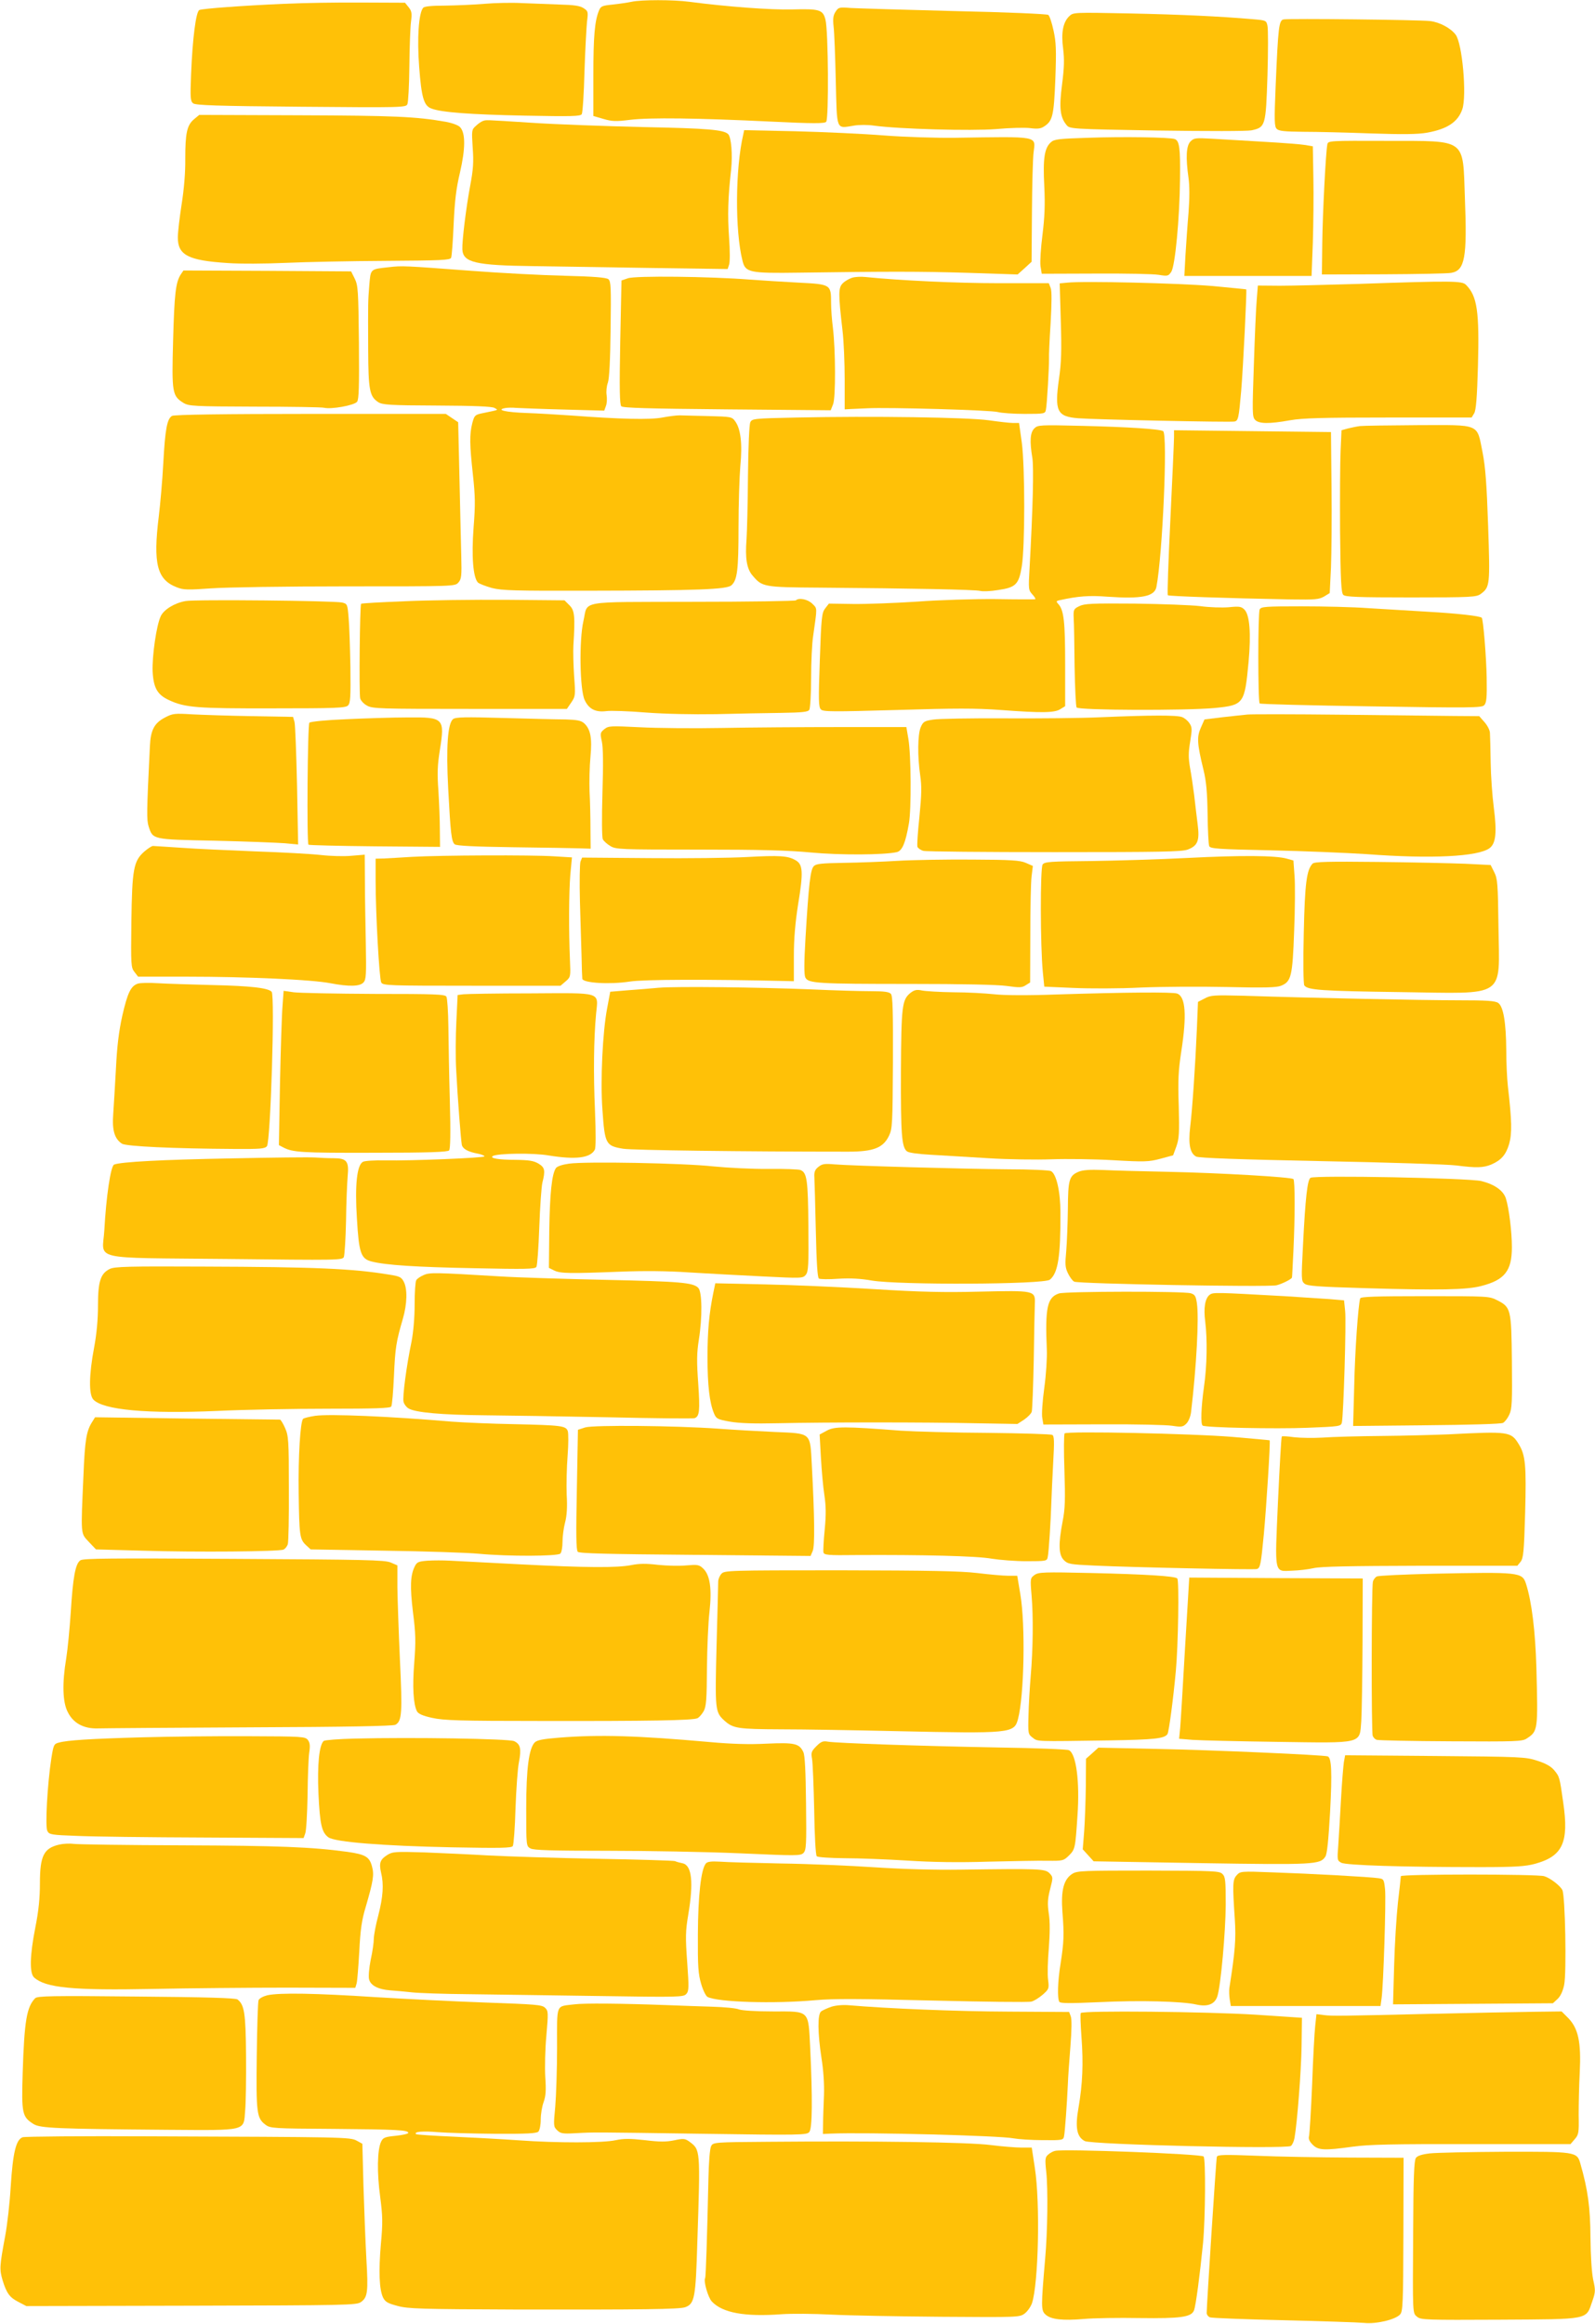
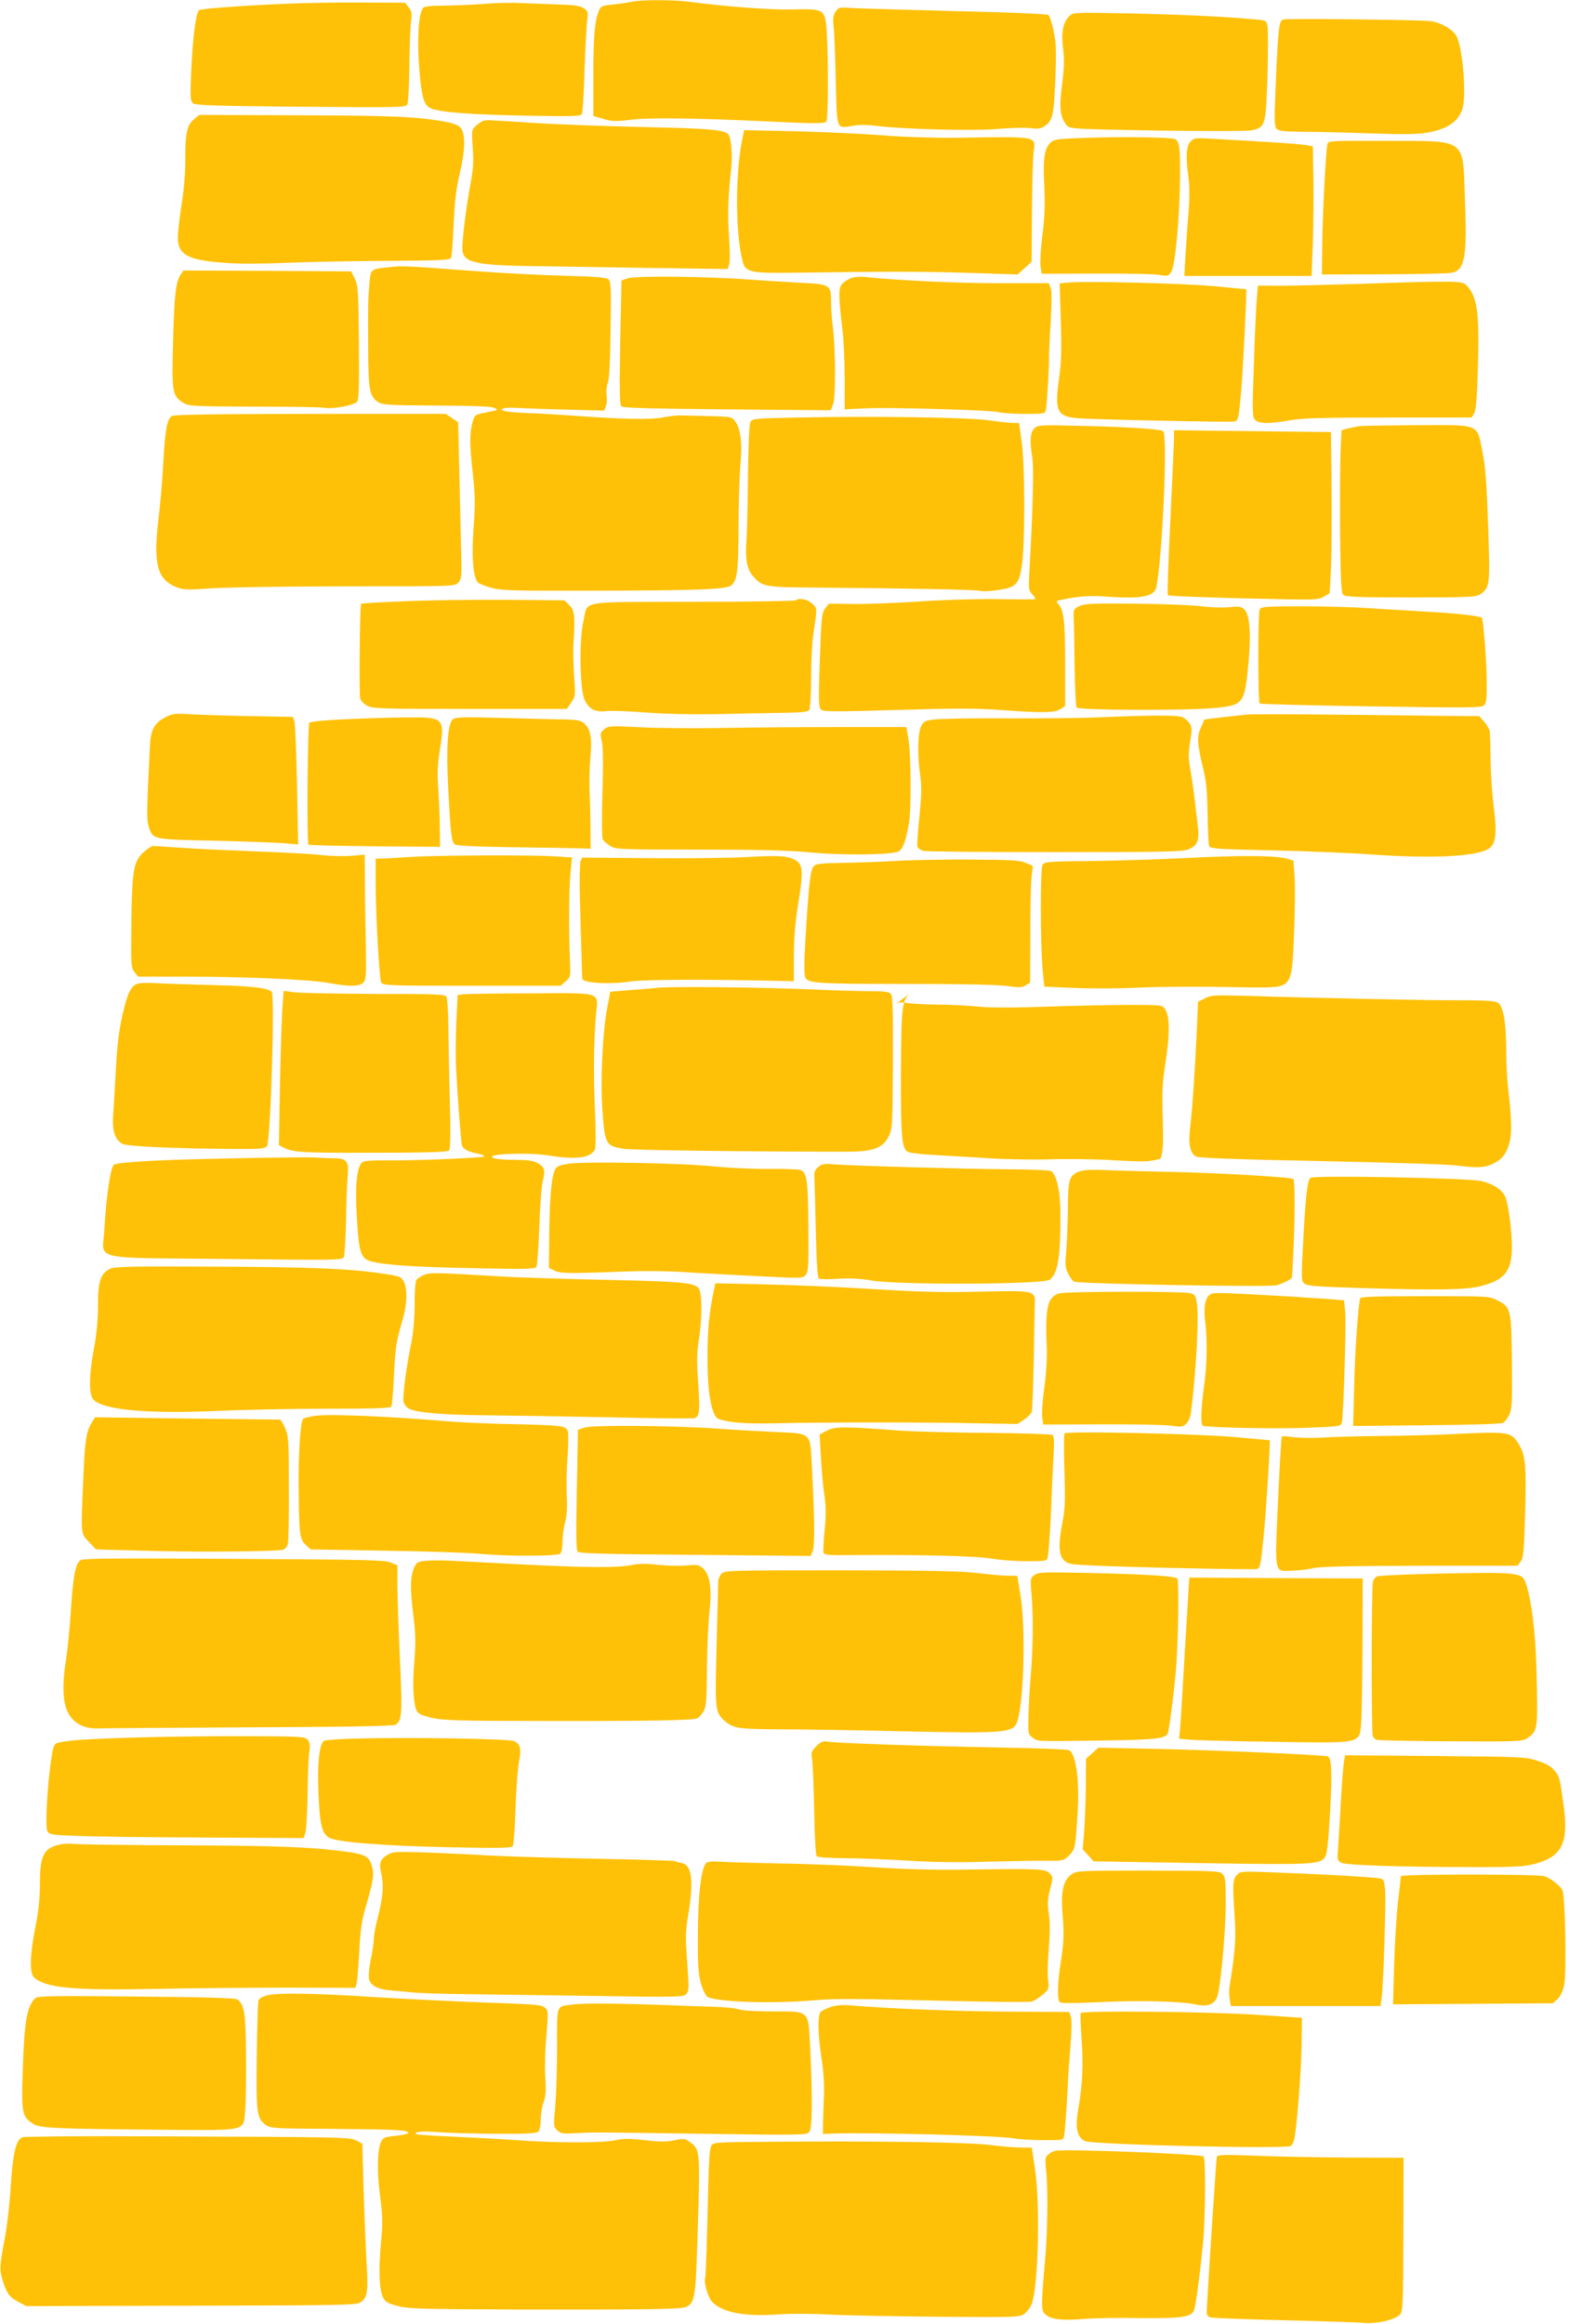
<svg xmlns="http://www.w3.org/2000/svg" version="1.0" width="879pt" height="1280pt" viewBox="0 0 879 1280" preserveAspectRatio="xMidYMid meet">
  <g transform="translate(0,1280) scale(0.1,-0.1)" fill="#ffc107" stroke="none">
    <path d="M3480 12790 c-19 -4 -65 -11 -102 -15 -60 -6 -67 -9 -77 -33 -24 -58 -31 -144 -31 -358 l0 -223 55 -16 c47 -14 69 -15 148 -5 107 13 368 10 780 -10 228 -11 290 -11 300 -1 15 15 12 504 -4 563 -14 55 -33 60 -183 56 -120 -3 -360 15 -566 42 -87 12 -269 12 -320 0z" />
    <path d="M1565 12779 c-226 -10 -445 -26 -466 -34 -19 -7 -38 -156 -46 -355 -5 -127 -4 -147 11 -159 13 -11 125 -15 595 -19 560 -5 578 -4 586 14 5 10 10 105 11 209 1 105 5 215 9 245 6 47 4 59 -13 80 l-20 25 -239 1 c-131 1 -323 -2 -428 -7z" />
    <path d="M2670 12779 c-58 -5 -155 -9 -217 -10 -75 0 -114 -4 -121 -12 -25 -30 -34 -168 -22 -326 13 -170 26 -214 68 -229 54 -21 215 -33 513 -39 257 -5 307 -4 315 8 5 8 12 113 15 234 4 121 11 245 14 276 7 54 6 58 -19 74 -19 13 -53 18 -133 20 -60 2 -153 6 -208 8 -55 3 -147 1 -205 -4z" />
    <path d="M4605 12736 c-13 -20 -16 -38 -11 -83 4 -32 9 -167 12 -301 7 -276 0 -260 100 -244 28 5 77 5 110 0 139 -19 537 -30 675 -19 75 7 160 9 188 5 39 -5 57 -3 76 10 46 30 53 59 61 262 6 161 4 202 -10 266 -9 42 -22 81 -29 86 -7 5 -232 15 -517 21 -278 7 -535 15 -572 17 -63 5 -67 4 -83 -20z" />
    <path d="M5893 12711 c-35 -33 -46 -92 -34 -180 7 -58 6 -103 -6 -196 -17 -129 -11 -181 25 -224 17 -21 25 -22 496 -30 287 -4 497 -4 523 1 77 17 79 23 88 302 4 134 4 258 0 274 -6 29 -8 30 -78 36 -185 16 -400 26 -684 32 -305 6 -308 6 -330 -15z" />
    <path d="M7074 12693 c-26 -5 -30 -39 -44 -368 -8 -190 -7 -222 6 -235 12 -12 44 -15 147 -16 73 0 240 -4 372 -9 175 -6 259 -5 309 4 112 20 171 59 195 130 25 76 0 361 -37 410 -27 36 -88 69 -141 75 -59 7 -779 15 -807 9z" />
    <path d="M1069 12143 c-39 -33 -48 -77 -48 -218 1 -76 -7 -168 -20 -250 -11 -71 -21 -154 -21 -183 0 -98 58 -127 275 -141 66 -5 210 -4 320 1 110 5 359 10 552 11 303 2 354 4 359 17 4 8 10 92 14 185 6 130 14 197 35 285 30 130 31 216 1 249 -10 11 -42 23 -79 30 -165 29 -284 34 -811 36 l-548 2 -29 -24z" />
    <path d="M2660 12133 c-8 -3 -26 -15 -38 -27 -23 -20 -23 -25 -17 -120 6 -79 3 -120 -14 -210 -23 -123 -45 -305 -43 -350 4 -72 71 -88 392 -92 118 -2 407 -6 642 -10 l428 -6 8 24 c5 12 5 79 0 148 -9 125 -6 223 11 374 9 84 1 180 -16 197 -24 24 -109 32 -468 39 -209 5 -488 15 -620 24 -265 17 -244 16 -265 9z" />
    <path d="M4096 12059 c-44 -189 -46 -531 -4 -696 16 -64 37 -69 313 -65 488 7 669 7 932 -1 l271 -9 39 35 38 35 2 274 c1 150 5 298 9 328 11 93 36 88 -436 81 -104 -1 -274 4 -390 13 -113 9 -332 19 -487 23 l-282 6 -5 -24z" />
    <path d="M5994 12041 c-160 -5 -185 -8 -203 -25 -35 -32 -44 -88 -36 -241 5 -106 2 -171 -10 -269 -9 -70 -14 -147 -11 -171 l7 -43 297 1 c163 1 320 -2 348 -7 49 -8 53 -7 69 17 21 33 46 292 48 512 2 170 -3 209 -29 219 -26 10 -285 14 -480 7z" />
    <path d="M6561 12021 c-24 -24 -27 -89 -11 -202 6 -42 6 -110 0 -190 -6 -68 -13 -175 -17 -236 l-6 -113 351 0 350 0 7 183 c3 100 5 261 3 357 l-3 174 -40 7 c-22 4 -125 12 -230 18 -104 6 -234 14 -287 17 -89 5 -98 4 -117 -15z" />
    <path d="M7315 12005 c-9 -45 -26 -382 -28 -543 l-2 -174 340 1 c187 1 355 4 373 8 75 13 88 84 75 413 -12 332 14 313 -430 314 -316 1 -324 1 -328 -19z" />
    <path d="M2142 11328 c-103 -11 -99 -8 -107 -101 -7 -92 -7 -80 -6 -355 1 -221 8 -256 55 -287 23 -15 62 -18 324 -19 207 -1 303 -5 317 -13 22 -13 30 -9 -70 -30 -37 -8 -41 -12 -52 -53 -16 -63 -15 -119 3 -283 13 -120 14 -165 4 -292 -12 -159 -3 -276 24 -304 8 -7 42 -20 77 -30 55 -14 128 -16 529 -15 608 1 766 7 791 30 32 29 39 82 39 319 0 127 5 279 10 339 12 121 2 205 -29 246 -17 24 -23 25 -147 28 -71 2 -142 3 -159 4 -16 0 -59 -5 -95 -12 -68 -13 -233 -9 -500 11 -74 5 -186 12 -248 14 -114 4 -171 17 -119 27 14 3 43 3 64 1 21 -1 138 -6 260 -9 l223 -6 9 25 c6 14 7 41 4 61 -3 19 0 50 7 68 8 22 13 124 15 295 3 229 2 263 -12 275 -12 9 -77 15 -242 19 -124 3 -354 15 -511 27 -373 28 -384 29 -458 20z" />
    <path d="M996 11288 c-28 -44 -35 -106 -42 -363 -8 -290 -5 -306 58 -345 29 -17 57 -19 391 -20 199 0 370 -3 382 -6 40 -10 168 13 183 33 10 14 12 83 10 328 -3 287 -5 313 -23 350 l-20 40 -462 3 -462 2 -15 -22z" />
    <path d="M3460 11267 l-35 -12 -7 -340 c-5 -259 -3 -343 6 -353 9 -9 143 -13 583 -17 l571 -5 13 33 c15 36 14 299 -1 422 -5 39 -10 100 -10 136 0 102 -1 103 -177 112 -81 4 -204 12 -273 17 -217 17 -630 22 -670 7z" />
    <path d="M4696 11270 c-16 -5 -39 -18 -51 -30 -25 -24 -26 -54 -2 -260 7 -58 12 -179 12 -270 l0 -165 35 2 c19 1 60 3 90 4 109 6 686 -10 720 -21 19 -5 85 -10 147 -10 109 0 113 1 117 23 6 27 18 241 17 282 -1 17 3 105 9 197 6 109 7 176 0 192 l-10 26 -277 0 c-234 0 -545 15 -733 34 -25 3 -58 1 -74 -4z" />
    <path d="M5882 11243 l-42 -4 6 -207 c5 -163 3 -231 -10 -319 -25 -178 -11 -208 106 -217 85 -7 837 -23 861 -18 21 4 24 19 37 167 11 129 32 557 28 561 -2 1 -88 9 -193 19 -183 15 -705 28 -793 18z" />
    <path d="M7485 11236 c-170 -5 -365 -10 -432 -10 l-121 1 -6 -76 c-4 -42 -11 -204 -16 -360 -9 -260 -9 -286 6 -303 21 -23 77 -24 194 -3 67 12 181 15 542 15 l458 0 14 23 c10 16 16 82 21 262 8 300 -4 384 -66 446 -22 22 -71 23 -594 5z" />
    <path d="M948 10509 c-27 -16 -38 -72 -48 -259 -5 -96 -17 -229 -25 -295 -32 -260 -10 -348 99 -390 38 -15 60 -15 189 -6 81 6 412 11 745 11 598 0 599 0 618 21 17 19 19 35 16 148 -2 69 -6 263 -10 431 l-7 304 -34 23 -34 23 -746 0 c-477 0 -752 -4 -763 -11z" />
    <path d="M4390 10500 c-237 -5 -245 -6 -255 -26 -6 -13 -11 -128 -13 -295 -1 -151 -5 -309 -8 -351 -8 -102 1 -161 33 -198 53 -63 60 -65 368 -67 518 -4 860 -11 887 -18 14 -4 59 -2 100 5 96 14 113 31 129 130 18 108 18 548 0 683 l-15 107 -33 0 c-18 0 -79 7 -135 15 -115 16 -640 24 -1058 15z" />
    <path d="M5700 10440 c-23 -23 -26 -70 -11 -161 9 -52 3 -282 -15 -607 -7 -119 -6 -123 16 -147 13 -14 19 -26 14 -26 -5 -1 -103 -1 -219 1 -115 1 -309 -5 -430 -14 -121 -8 -280 -14 -354 -13 l-133 2 -21 -27 c-18 -24 -21 -49 -29 -284 -8 -222 -7 -259 6 -272 13 -13 64 -13 418 -3 323 10 437 10 573 0 226 -17 298 -16 329 5 l26 16 0 233 c0 232 -7 295 -37 329 -14 15 -13 18 8 22 99 22 162 27 263 19 187 -13 259 1 269 54 34 176 63 842 37 858 -19 12 -195 23 -442 29 -239 6 -249 5 -268 -14z" />
    <path d="M7495 10453 c-16 -2 -46 -8 -66 -13 l-36 -10 -5 -112 c-3 -62 -4 -263 -3 -447 3 -269 6 -337 18 -348 11 -11 79 -14 372 -14 335 0 361 2 385 19 51 38 52 47 41 375 -8 234 -15 326 -31 407 -32 159 -8 149 -358 148 -158 -1 -300 -3 -317 -5z" />
    <path d="M6470 10392 c0 -20 -9 -223 -20 -451 -11 -228 -18 -417 -14 -420 5 -5 307 -16 679 -23 132 -2 154 0 182 16 l31 19 7 141 c3 78 5 277 3 444 l-3 302 -432 5 -433 5 0 -38z" />
-     <path d="M1022 9489 c-61 -11 -119 -47 -136 -83 -24 -50 -48 -219 -45 -304 5 -92 26 -129 91 -159 89 -41 153 -46 572 -45 346 0 401 2 414 16 13 13 15 45 13 213 -2 109 -6 231 -10 272 -6 73 -7 75 -36 82 -44 10 -813 18 -863 8z" />
    <path d="M2230 9488 c-129 -5 -237 -11 -240 -14 -7 -8 -12 -493 -5 -521 3 -12 20 -31 38 -40 29 -17 74 -18 567 -18 l534 0 24 35 c23 34 24 39 16 145 -4 61 -6 137 -4 170 10 160 7 193 -22 221 l-27 27 -323 3 c-178 1 -429 -2 -558 -8z" />
    <path d="M4386 9493 c-4 -4 -259 -8 -568 -8 -643 -2 -576 10 -603 -107 -24 -105 -20 -377 7 -434 23 -50 60 -69 121 -61 23 3 121 0 217 -8 106 -8 258 -11 385 -9 116 3 277 6 358 7 119 2 150 5 157 17 5 8 10 87 10 175 0 88 5 192 11 230 23 163 24 151 -4 179 -25 25 -74 35 -91 19z" />
    <path d="M5948 9461 c-31 -15 -33 -19 -31 -66 2 -27 4 -147 5 -265 2 -118 7 -221 11 -227 10 -16 599 -18 762 -3 160 16 164 22 186 255 14 157 6 258 -23 287 -17 17 -28 19 -86 13 -37 -3 -107 -1 -157 6 -49 6 -213 12 -362 14 -236 2 -277 0 -305 -14z" />
    <path d="M6942 9443 c-10 -21 -10 -508 0 -518 3 -4 280 -11 614 -16 549 -9 609 -8 623 6 13 13 16 39 14 153 -2 115 -19 321 -27 329 -10 10 -136 24 -294 33 -103 6 -252 15 -332 20 -80 6 -245 10 -367 10 -202 0 -223 -2 -231 -17z" />
    <path d="M910 8848 c-60 -31 -80 -69 -84 -160 -18 -363 -18 -405 -7 -440 24 -73 17 -72 364 -79 172 -4 345 -11 386 -14 l74 -7 -6 323 c-4 178 -10 337 -14 352 l-8 28 -225 4 c-124 2 -272 7 -330 10 -97 6 -108 5 -150 -17z" />
    <path d="M6875 8864 c-22 -2 -84 -9 -139 -15 l-98 -12 -20 -45 c-23 -51 -21 -88 14 -231 16 -66 21 -123 23 -246 1 -88 5 -167 9 -176 6 -14 48 -17 339 -23 183 -4 420 -14 527 -21 358 -27 616 -14 679 33 35 26 41 87 23 226 -8 61 -16 172 -17 246 -1 74 -3 147 -4 162 0 15 -14 42 -30 60 l-29 33 -139 1 c-76 1 -354 4 -618 7 -264 3 -498 3 -520 1z" />
    <path d="M6065 8849 c-104 -5 -343 -7 -530 -6 -187 1 -364 -2 -393 -7 -48 -7 -55 -12 -68 -42 -17 -41 -18 -161 -3 -264 9 -60 8 -105 -4 -228 -9 -84 -14 -159 -11 -167 4 -8 18 -18 33 -22 14 -4 339 -7 721 -7 586 0 701 2 735 14 56 21 67 49 55 141 -5 41 -14 112 -19 159 -6 47 -16 115 -23 152 -9 54 -9 83 1 143 11 68 11 79 -4 101 -9 14 -27 29 -41 34 -28 11 -168 11 -449 -1z" />
    <path d="M1905 8838 c-105 -4 -194 -13 -200 -19 -10 -10 -15 -662 -5 -672 3 -3 167 -7 365 -9 l360 -3 -1 95 c0 52 -4 149 -8 215 -7 95 -5 142 8 223 28 176 22 182 -178 180 -83 0 -236 -5 -341 -10z" />
    <path d="M2497 8839 c-30 -24 -39 -155 -27 -383 13 -247 18 -292 36 -307 10 -8 107 -13 321 -16 170 -2 335 -5 368 -6 l60 -2 -1 110 c0 61 -2 153 -5 205 -2 52 0 138 5 191 10 105 0 153 -35 185 -17 15 -39 19 -103 21 -44 0 -198 4 -341 8 -212 6 -263 5 -278 -6z" />
    <path d="M3330 8783 c-23 -19 -23 -23 -13 -69 7 -33 8 -124 3 -284 -4 -137 -3 -242 2 -253 5 -10 24 -27 41 -37 30 -19 54 -20 486 -20 341 0 495 -4 620 -16 159 -15 402 -14 473 2 30 7 48 49 67 158 14 77 12 382 -3 466 l-11 65 -365 0 c-201 0 -493 -2 -650 -5 -157 -3 -361 -1 -455 4 -162 8 -171 8 -195 -11z" />
    <path d="M795 8109 c-59 -52 -67 -97 -71 -386 -3 -240 -2 -253 17 -277 l20 -26 270 0 c327 0 687 -16 789 -36 105 -20 163 -18 183 4 15 16 16 43 13 213 -2 107 -5 261 -5 343 l-1 148 -72 -6 c-40 -4 -116 -2 -168 4 -52 6 -214 15 -360 20 -146 6 -330 14 -410 20 -80 5 -150 10 -157 10 -7 0 -28 -14 -48 -31z" />
    <path d="M2270 8080 c-63 -4 -134 -8 -157 -9 l-43 -1 0 -124 c0 -176 20 -538 31 -558 9 -17 43 -18 499 -18 l489 0 28 24 c28 24 28 26 24 118 -7 162 -6 370 2 469 l9 96 -99 6 c-121 8 -628 6 -783 -3z" />
    <path d="M4115 8079 c-88 -5 -328 -8 -533 -6 l-374 3 -9 -22 c-4 -13 -6 -112 -3 -221 3 -109 7 -245 9 -303 1 -58 3 -112 4 -121 2 -24 151 -33 261 -16 75 12 435 13 860 3 l45 -1 0 140 c0 97 8 184 23 281 30 181 27 222 -13 245 -42 25 -88 28 -270 18z" />
    <path d="M6545 8074 c-154 -8 -394 -15 -533 -17 -226 -2 -255 -4 -266 -19 -14 -19 -13 -450 1 -593 l8 -80 160 -7 c88 -4 255 -4 370 2 116 5 330 6 477 3 206 -5 274 -3 298 7 56 23 63 51 72 300 5 124 6 262 2 307 l-6 83 -36 10 c-62 18 -254 19 -547 4z" />
    <path d="M4945 8058 c-82 -5 -216 -10 -297 -11 -121 -2 -150 -5 -163 -18 -19 -19 -28 -98 -46 -397 -8 -134 -8 -201 -1 -216 15 -33 65 -36 581 -36 281 0 476 -4 528 -11 71 -10 85 -10 106 4 l24 15 1 263 c0 144 3 289 7 321 l7 58 -39 17 c-32 14 -80 17 -298 18 -143 1 -327 -2 -410 -7z" />
-     <path d="M7234 8043 c-33 -34 -43 -106 -49 -383 -4 -160 -2 -281 3 -288 18 -26 93 -31 530 -37 591 -8 545 -39 540 360 -3 236 -5 264 -23 300 l-20 40 -140 7 c-77 3 -295 8 -484 10 -270 3 -346 1 -357 -9z" />
    <path d="M761 7382 c-40 -12 -58 -51 -87 -177 -19 -86 -29 -168 -35 -290 -5 -93 -12 -206 -15 -251 -7 -90 7 -137 48 -164 24 -15 283 -27 619 -29 143 -1 168 1 180 15 20 25 45 832 26 851 -21 21 -112 32 -332 37 -115 3 -248 7 -295 10 -47 3 -96 2 -109 -2z" />
    <path d="M3630 7359 c-41 -4 -118 -10 -171 -14 l-96 -8 -17 -91 c-25 -130 -38 -399 -26 -559 13 -190 18 -199 115 -215 49 -8 659 -16 1240 -16 139 0 192 21 224 87 19 39 20 64 22 404 1 279 -1 366 -11 378 -10 11 -35 15 -109 15 -53 0 -202 4 -331 10 -300 12 -743 17 -840 9z" />
-     <path d="M5018 7331 c-47 -38 -51 -70 -53 -436 -1 -342 4 -414 33 -437 9 -8 60 -15 131 -19 64 -4 206 -12 316 -19 110 -7 268 -9 350 -6 83 3 236 1 340 -5 174 -10 196 -9 260 8 l70 19 18 49 c15 43 17 74 13 223 -5 140 -2 196 14 300 31 200 24 302 -23 319 -25 9 -281 7 -662 -5 -162 -6 -292 -5 -345 1 -47 5 -148 11 -225 11 -77 1 -156 6 -175 10 -28 6 -41 3 -62 -13z" />
+     <path d="M5018 7331 c-47 -38 -51 -70 -53 -436 -1 -342 4 -414 33 -437 9 -8 60 -15 131 -19 64 -4 206 -12 316 -19 110 -7 268 -9 350 -6 83 3 236 1 340 -5 174 -10 196 -9 260 8 c15 43 17 74 13 223 -5 140 -2 196 14 300 31 200 24 302 -23 319 -25 9 -281 7 -662 -5 -162 -6 -292 -5 -345 1 -47 5 -148 11 -225 11 -77 1 -156 6 -175 10 -28 6 -41 3 -62 -13z" />
    <path d="M1557 7259 c-4 -46 -10 -238 -14 -425 l-6 -342 23 -12 c52 -28 102 -31 495 -30 309 0 412 4 420 13 7 8 9 96 4 272 -4 143 -7 328 -8 410 -1 83 -6 157 -11 165 -8 13 -64 15 -397 15 -213 1 -413 5 -444 9 l-56 8 -6 -83z" />
    <path d="M2554 7323 l-32 -4 -7 -145 c-4 -80 -5 -200 -1 -267 8 -159 26 -386 31 -413 5 -23 34 -39 89 -49 20 -4 36 -11 36 -15 0 -8 -405 -25 -548 -22 -57 1 -112 -2 -122 -8 -33 -18 -45 -128 -33 -313 11 -190 22 -221 81 -236 77 -20 247 -31 568 -37 279 -6 332 -5 340 7 5 8 12 106 16 219 4 113 12 223 17 245 17 67 14 84 -21 105 -27 16 -52 20 -128 21 -91 0 -144 9 -124 21 26 15 224 18 309 3 148 -24 229 -14 253 32 6 11 6 90 1 214 -9 202 -7 395 6 534 12 124 38 115 -363 113 -185 0 -351 -3 -368 -5z" />
    <path d="M6639 7300 l-37 -19 -6 -148 c-9 -207 -25 -443 -37 -541 -11 -95 -1 -145 33 -163 14 -8 244 -16 687 -25 366 -7 702 -18 747 -24 109 -14 148 -13 192 5 55 24 81 53 99 114 16 57 15 127 -7 316 -5 44 -9 134 -9 199 -1 153 -16 241 -44 261 -17 12 -62 15 -227 15 -192 0 -781 12 -1180 25 -161 4 -178 3 -211 -15z" />
    <path d="M1275 6419 c-382 -7 -608 -19 -646 -34 -19 -7 -44 -177 -54 -361 -10 -170 -90 -151 671 -159 620 -7 641 -7 649 11 4 11 10 100 12 199 1 99 6 209 9 246 8 83 -5 99 -79 99 -29 0 -74 2 -102 4 -27 2 -234 0 -460 -5z" />
    <path d="M3136 6390 c-36 -5 -64 -14 -72 -24 -23 -32 -34 -141 -37 -346 l-2 -204 30 -15 c34 -16 83 -17 365 -6 125 5 260 4 375 -4 99 -6 281 -16 405 -22 220 -11 224 -11 241 9 14 18 16 51 14 269 -2 255 -8 294 -44 308 -9 4 -88 7 -176 6 -88 -1 -225 6 -305 14 -164 18 -701 28 -794 15z" />
    <path d="M4510 6372 c-19 -15 -24 -28 -22 -58 1 -22 5 -154 8 -294 4 -178 9 -257 17 -263 7 -4 55 -5 107 -1 66 4 123 1 185 -10 149 -25 949 -22 981 5 45 37 59 128 58 369 0 116 -22 213 -52 229 -9 5 -116 10 -237 10 -252 2 -858 19 -955 27 -55 5 -69 3 -90 -14z" />
    <path d="M5943 6345 c-51 -22 -57 -44 -58 -205 -1 -80 -5 -184 -9 -231 -7 -73 -6 -91 9 -122 10 -21 25 -42 35 -47 22 -12 1068 -31 1115 -20 29 7 84 34 85 43 1 1 4 67 8 147 9 185 9 386 0 395 -11 11 -406 34 -688 40 -140 3 -302 7 -360 10 -76 3 -114 0 -137 -10z" />
    <path d="M7222 6312 c-17 -12 -28 -110 -41 -367 -10 -191 -10 -201 8 -216 16 -13 70 -17 338 -25 407 -12 556 -9 636 12 129 33 169 83 169 214 0 84 -16 214 -33 268 -14 44 -63 78 -135 96 -70 17 -920 33 -942 18z" />
    <path d="M605 5810 c-51 -25 -65 -69 -65 -201 0 -75 -7 -155 -21 -230 -29 -153 -30 -260 -5 -288 53 -58 297 -80 686 -63 146 7 419 12 607 12 260 0 344 3 349 12 5 7 11 82 15 168 7 156 12 188 49 315 24 82 26 165 5 205 -13 25 -23 30 -82 39 -202 33 -405 42 -1023 44 -414 2 -489 0 -515 -13z" />
    <path d="M2334 5776 c-18 -8 -36 -20 -40 -28 -5 -7 -9 -67 -9 -133 0 -75 -7 -152 -17 -205 -28 -133 -51 -308 -44 -332 3 -13 15 -29 27 -36 36 -23 185 -36 414 -38 121 -1 429 -6 685 -11 256 -6 471 -8 478 -5 27 10 30 40 20 190 -9 123 -8 169 3 240 20 124 19 266 -3 288 -29 29 -97 35 -513 44 -225 5 -486 13 -580 19 -362 22 -388 22 -421 7z" />
    <path d="M3931 5678 c-23 -113 -32 -209 -32 -355 0 -152 11 -250 36 -309 12 -29 19 -33 87 -45 50 -9 133 -12 263 -9 266 6 817 6 1091 0 l231 -4 37 24 c20 14 39 33 42 44 3 10 8 138 11 285 2 146 5 286 6 311 3 71 -3 72 -303 65 -197 -5 -330 -2 -585 14 -181 11 -452 23 -602 26 l-271 6 -11 -53z" />
    <path d="M5836 5675 c-65 -21 -77 -79 -67 -310 2 -44 -4 -138 -14 -210 -10 -73 -15 -146 -11 -166 l6 -36 328 1 c180 1 352 -3 383 -8 50 -8 59 -6 77 12 12 12 23 39 26 64 30 254 44 519 32 600 -6 39 -11 47 -34 54 -40 12 -689 11 -726 -1z" />
    <path d="M6667 5668 c-26 -19 -35 -73 -25 -148 12 -99 10 -244 -7 -360 -16 -114 -19 -206 -7 -213 17 -11 402 -19 575 -12 180 7 187 8 192 29 9 39 25 556 18 615 l-6 58 -81 7 c-44 3 -155 10 -246 16 -379 21 -394 22 -413 8z" />
    <path d="M7496 5648 c-11 -37 -29 -290 -33 -483 l-6 -220 404 4 c235 2 412 7 422 13 10 5 26 26 35 46 15 32 16 72 14 292 -3 290 -5 299 -82 338 -43 22 -51 22 -397 22 -274 0 -354 -3 -357 -12z" />
    <path d="M1737 5001 c-32 -5 -62 -12 -67 -17 -15 -17 -27 -208 -24 -409 3 -233 6 -254 40 -286 l26 -24 406 -7 c224 -3 459 -11 522 -17 160 -15 433 -14 448 1 7 7 12 36 12 65 0 28 6 76 14 106 10 37 13 86 9 153 -2 55 0 151 5 214 5 63 5 125 1 137 -11 29 -33 32 -296 38 -123 2 -278 9 -345 14 -338 29 -671 43 -751 32z" />
    <path d="M509 4969 c-33 -51 -41 -99 -49 -294 -15 -338 -16 -319 29 -368 l40 -42 258 -7 c298 -9 750 -5 775 6 10 4 20 18 24 29 4 12 7 151 6 308 0 266 -2 290 -21 333 -11 25 -24 46 -28 46 -4 0 -235 3 -514 6 l-505 7 -15 -24z" />
    <path d="M3225 4937 l-40 -13 -6 -329 c-5 -247 -4 -333 5 -343 9 -9 154 -13 648 -17 l635 -6 12 28 c12 29 10 191 -5 471 -10 184 1 175 -206 184 -89 4 -228 12 -308 18 -241 17 -688 21 -735 7z" />
    <path d="M4556 4919 l-39 -21 7 -127 c4 -69 12 -162 19 -206 9 -61 10 -107 2 -190 -6 -60 -9 -117 -7 -126 3 -15 24 -17 180 -15 363 2 667 -5 747 -20 44 -7 131 -14 192 -14 109 0 113 1 117 23 6 26 17 204 20 302 1 39 6 136 10 216 7 121 6 148 -5 155 -8 4 -167 9 -354 11 -187 1 -403 7 -480 12 -310 24 -366 24 -409 0z" />
    <path d="M5867 4904 c-4 -4 -5 -96 -1 -203 5 -160 4 -212 -10 -282 -24 -125 -22 -184 7 -213 22 -22 35 -24 168 -30 212 -10 882 -24 896 -19 19 7 22 27 38 192 14 150 37 513 32 517 -1 1 -94 9 -207 19 -223 18 -910 33 -923 19z" />
    <path d="M7985 4899 c-77 -3 -243 -8 -370 -9 -126 -1 -273 -5 -325 -9 -52 -3 -123 -2 -158 2 -35 5 -65 7 -68 4 -3 -2 -12 -163 -21 -357 -18 -410 -23 -386 80 -382 34 1 87 7 117 14 40 9 201 12 588 13 l534 0 18 22 c15 20 19 53 25 270 7 262 2 318 -36 379 -42 68 -54 70 -384 53z" />
    <path d="M443 4205 c-28 -19 -41 -94 -53 -285 -6 -91 -17 -205 -25 -255 -23 -137 -20 -241 8 -295 30 -62 88 -93 165 -91 31 1 409 4 839 6 536 2 788 7 802 14 36 20 39 64 25 357 -7 154 -13 333 -14 400 l0 121 -37 16 c-33 14 -140 16 -865 20 -680 4 -830 3 -845 -8z" />
    <path d="M2357 4203 c-50 -4 -59 -7 -71 -31 -25 -50 -27 -113 -10 -254 15 -117 16 -160 7 -276 -11 -135 -5 -230 15 -269 8 -14 33 -25 84 -36 63 -14 149 -17 603 -17 589 -1 831 3 858 15 10 4 25 22 35 39 14 26 17 63 18 236 1 113 7 253 14 312 14 127 3 202 -35 238 -22 21 -31 22 -92 17 -37 -4 -108 -2 -157 3 -65 8 -105 7 -145 -1 -79 -16 -249 -15 -616 4 -176 9 -349 18 -385 20 -36 2 -91 2 -123 0z" />
    <path d="M3976 4131 c-10 -11 -18 -30 -18 -43 0 -13 -4 -171 -9 -352 -9 -354 -8 -367 42 -413 49 -44 72 -48 314 -49 127 0 412 -5 635 -10 632 -14 649 -12 670 66 34 128 42 517 13 688 l-17 102 -51 0 c-27 0 -104 7 -170 15 -93 11 -264 14 -756 15 -617 0 -636 -1 -653 -19z" />
    <path d="M5701 4124 c-23 -17 -24 -19 -16 -113 10 -115 8 -296 -5 -446 -5 -60 -11 -157 -12 -214 -3 -101 -2 -104 23 -123 29 -22 9 -21 424 -15 247 4 303 10 319 35 8 13 32 194 46 347 13 138 19 500 8 510 -12 13 -172 23 -473 30 -264 6 -292 5 -314 -11z" />
    <path d="M7895 4131 c-159 -4 -297 -10 -307 -15 -9 -4 -19 -17 -22 -29 -8 -33 -9 -829 -1 -849 4 -10 14 -20 23 -22 10 -3 193 -7 408 -8 357 -2 393 -1 417 15 63 41 63 44 54 392 -6 199 -25 359 -57 460 -21 65 -35 66 -515 56z" />
    <path d="M6531 3727 c-12 -210 -24 -410 -27 -444 l-6 -61 73 -6 c41 -3 250 -8 464 -11 482 -7 457 -13 467 115 3 47 6 243 7 435 l1 350 -478 2 -478 3 -23 -383z" />
    <path d="M785 3230 c-288 -8 -413 -16 -460 -29 -28 -7 -30 -12 -42 -87 -22 -142 -35 -377 -22 -400 10 -20 22 -22 162 -27 84 -4 399 -8 701 -9 l549 -3 9 25 c6 14 11 108 13 210 1 102 5 208 9 235 6 38 4 55 -7 70 -15 19 -28 20 -329 21 -172 1 -434 -2 -583 -6z" />
-     <path d="M3080 3228 c-87 -7 -119 -13 -133 -26 -32 -33 -47 -143 -47 -364 0 -205 0 -207 23 -220 17 -10 114 -13 422 -13 220 0 550 -6 733 -14 313 -14 334 -14 350 2 15 16 17 42 14 274 -2 177 -6 264 -15 282 -22 47 -48 53 -202 46 -95 -5 -196 -2 -315 9 -392 35 -608 42 -830 24z" />
    <path d="M1956 3223 c-88 -2 -165 -8 -172 -13 -25 -22 -36 -131 -29 -290 8 -171 18 -214 55 -241 37 -26 295 -47 681 -55 269 -5 328 -4 335 7 5 8 12 102 15 209 4 107 12 221 19 254 14 73 8 99 -27 115 -29 13 -555 22 -877 14z" />
    <path d="M4499 3181 c-28 -28 -30 -36 -24 -69 4 -20 9 -147 12 -282 2 -141 8 -249 14 -255 6 -6 71 -10 152 -11 78 0 234 -6 347 -13 136 -9 286 -11 445 -6 132 3 279 6 328 5 84 -1 88 0 117 28 35 35 36 39 48 222 13 185 -7 339 -47 359 -9 5 -185 12 -391 15 -434 8 -891 24 -937 32 -27 5 -38 1 -64 -25z" />
    <path d="M6019 3142 l-34 -30 -1 -149 c-1 -81 -5 -193 -9 -249 l-8 -101 30 -33 30 -33 589 -10 c628 -10 660 -8 688 36 10 15 17 90 26 244 12 222 8 301 -13 308 -25 8 -629 35 -938 41 l-326 7 -34 -31z" />
    <path d="M7406 3093 c-3 -21 -11 -114 -16 -208 -5 -93 -12 -207 -15 -252 -6 -78 -6 -82 17 -94 25 -14 339 -24 768 -24 193 0 246 4 299 18 153 42 188 117 156 337 -20 141 -20 143 -51 180 -17 20 -47 37 -92 51 -64 21 -87 22 -563 26 l-496 4 -7 -38z" />
    <path d="M326 2639 c-85 -20 -106 -62 -106 -213 0 -81 -7 -151 -25 -242 -31 -156 -33 -254 -7 -277 63 -57 214 -72 657 -63 198 4 529 7 736 7 l377 -1 7 23 c4 12 10 92 15 177 6 121 14 175 35 244 42 144 48 179 35 225 -14 53 -37 66 -135 80 -198 27 -379 34 -910 36 -308 1 -578 5 -600 8 -22 3 -58 1 -79 -4z" />
    <path d="M2133 2581 c-38 -24 -45 -44 -33 -96 16 -65 11 -134 -15 -235 -14 -52 -25 -111 -25 -130 0 -19 -7 -71 -17 -115 -9 -45 -13 -93 -9 -108 8 -34 50 -56 118 -61 29 -2 83 -7 119 -11 37 -4 176 -9 310 -10 134 -2 456 -6 714 -10 450 -7 471 -6 487 11 15 17 15 34 5 177 -10 137 -9 171 6 260 30 178 20 272 -31 283 -15 3 -34 8 -42 12 -8 3 -202 9 -430 13 -228 4 -496 13 -595 18 -99 6 -259 13 -355 17 -164 5 -177 4 -207 -15z" />
    <path d="M3890 2535 c-27 -32 -43 -179 -44 -390 -1 -179 2 -219 18 -273 10 -35 26 -67 35 -72 56 -29 365 -39 595 -18 100 9 244 8 645 -2 284 -7 529 -10 544 -6 15 3 43 21 63 38 35 31 36 34 30 82 -4 28 -2 106 4 174 6 81 7 145 0 190 -8 54 -7 80 7 135 17 66 17 67 -4 89 -25 24 -54 25 -488 19 -143 -2 -323 3 -475 13 -135 9 -366 19 -515 21 -148 3 -300 7 -337 10 -48 3 -70 0 -78 -10z" />
    <path d="M5911 2479 c-49 -30 -65 -91 -56 -212 10 -124 8 -166 -10 -282 -16 -97 -19 -193 -7 -212 5 -9 59 -9 217 -2 224 11 459 5 538 -13 63 -14 102 2 116 46 19 61 45 353 46 503 0 133 -2 155 -18 170 -16 17 -47 18 -408 19 -353 0 -392 -1 -418 -17z" />
    <path d="M6815 2470 c-22 -25 -23 -48 -10 -242 7 -110 2 -175 -30 -379 -2 -15 -1 -43 2 -63 l6 -36 412 0 413 0 6 43 c10 71 25 539 19 600 -6 54 -7 57 -37 61 -46 7 -374 25 -581 32 -178 7 -180 6 -200 -16z" />
    <path d="M7720 2465 c0 -5 -7 -71 -16 -145 -8 -74 -18 -231 -21 -348 l-6 -213 441 3 440 3 26 24 c16 15 29 43 36 77 14 66 6 494 -10 523 -13 25 -67 66 -100 76 -38 12 -790 12 -790 0z" />
    <path d="M1473 1809 c-23 -6 -44 -17 -48 -27 -4 -9 -8 -147 -10 -307 -4 -316 0 -343 48 -379 27 -20 41 -21 375 -23 346 -3 412 -6 412 -22 0 -5 -31 -12 -69 -16 -61 -6 -70 -10 -81 -33 -21 -45 -23 -170 -5 -302 14 -109 15 -142 4 -262 -13 -151 -9 -249 12 -294 12 -24 26 -32 79 -46 58 -16 126 -18 650 -20 698 -1 907 1 937 13 51 19 57 52 66 359 17 515 17 507 -44 553 -24 17 -32 18 -84 7 -44 -9 -80 -9 -161 1 -83 9 -116 9 -160 0 -69 -16 -326 -16 -534 -1 -85 6 -247 15 -358 20 -112 5 -206 11 -209 14 -14 14 36 18 120 11 51 -4 193 -8 316 -9 174 -1 228 2 238 12 7 8 13 36 13 66 0 30 7 73 16 97 12 34 14 65 9 137 -3 52 -1 153 6 228 11 129 11 136 -7 154 -17 17 -50 19 -329 29 -170 6 -445 20 -610 30 -321 21 -524 25 -592 10z" />
    <path d="M194 1793 c-47 -48 -60 -126 -69 -411 -7 -226 -3 -243 61 -283 37 -22 126 -26 734 -31 445 -3 422 -9 431 105 4 42 6 179 5 305 -2 233 -9 278 -47 308 -10 8 -177 13 -557 16 -469 5 -545 3 -558 -9z" />
    <path d="M3165 1759 c-104 -13 -95 10 -95 -237 0 -119 -5 -266 -10 -326 -10 -105 -10 -111 10 -130 18 -18 30 -21 98 -17 112 6 87 6 707 -3 539 -8 572 -7 585 10 17 19 18 188 5 462 -11 212 0 202 -205 202 -96 0 -170 5 -187 11 -15 7 -82 13 -148 15 -66 2 -181 6 -255 9 -245 9 -454 11 -505 4z" />
    <path d="M4582 1746 c-23 -8 -49 -20 -57 -26 -20 -17 -19 -118 2 -256 11 -67 16 -145 14 -204 -2 -52 -5 -122 -5 -155 l-1 -60 45 2 c192 8 932 -11 1005 -26 28 -5 101 -10 162 -10 109 -1 113 0 117 22 5 23 16 178 21 287 1 36 8 129 14 207 7 88 8 151 2 166 l-9 24 -334 2 c-283 1 -670 17 -878 35 -33 3 -72 0 -98 -8z" />
    <path d="M5956 1711 c-3 -5 -1 -64 4 -132 11 -146 6 -259 -16 -387 -20 -112 -10 -163 34 -186 38 -20 1114 -45 1136 -27 8 6 17 26 20 44 15 85 37 369 39 507 l2 155 -255 17 c-274 17 -955 24 -964 9z" />
-     <path d="M7895 1707 c-508 -12 -553 -13 -600 -7 l-40 5 -7 -65 c-4 -36 -12 -182 -17 -325 -6 -143 -14 -270 -17 -282 -4 -15 2 -29 20 -47 30 -31 64 -33 221 -11 86 12 216 15 654 14 l546 0 23 27 c22 25 24 35 22 133 0 58 2 165 6 236 8 166 -8 241 -63 298 l-37 37 -161 -2 c-88 -1 -335 -6 -550 -11z" />
    <path d="M125 1027 c-37 -13 -54 -85 -66 -272 -5 -88 -19 -212 -31 -275 -31 -166 -31 -181 -14 -240 22 -72 39 -96 89 -121 l42 -22 910 2 c855 2 911 3 934 20 37 26 41 56 30 239 -5 92 -12 272 -16 400 l-6 233 -31 17 c-36 20 -70 20 -1144 24 -369 2 -683 -1 -697 -5z" />
    <path d="M4238 1002 c-303 -2 -308 -3 -319 -24 -7 -13 -13 -87 -15 -182 -7 -319 -14 -538 -18 -545 -10 -16 16 -107 37 -129 58 -62 180 -85 383 -70 55 4 178 3 274 -2 96 -5 369 -10 607 -12 425 -3 432 -3 460 18 15 11 33 37 40 56 36 108 46 552 16 746 l-17 112 -56 0 c-31 0 -107 6 -170 14 -122 16 -648 23 -1222 18z" />
    <path d="M5815 952 c-11 -2 -28 -11 -39 -21 -16 -14 -18 -24 -10 -96 10 -96 7 -330 -6 -475 -23 -268 -23 -286 1 -309 30 -28 94 -35 213 -25 56 5 193 7 306 5 226 -3 285 5 300 42 10 24 33 199 50 372 13 141 15 464 3 476 -14 14 -768 43 -818 31z" />
-     <path d="M7880 938 c-43 -5 -69 -13 -77 -25 -10 -13 -14 -110 -15 -397 -3 -477 -4 -457 23 -479 20 -16 52 -17 455 -15 499 3 473 -2 509 101 18 52 18 61 5 119 -8 39 -14 129 -15 233 -1 166 -14 262 -56 408 -18 64 -27 65 -419 64 -190 -1 -374 -5 -410 -9z" />
    <path d="M6706 919 c-4 -12 -56 -818 -56 -860 0 -9 8 -20 18 -24 9 -4 193 -11 407 -16 215 -5 414 -12 444 -15 64 -7 171 18 197 47 15 17 17 58 18 441 l1 422 -300 1 c-165 1 -396 5 -512 10 -179 7 -213 6 -217 -6z" />
  </g>
</svg>